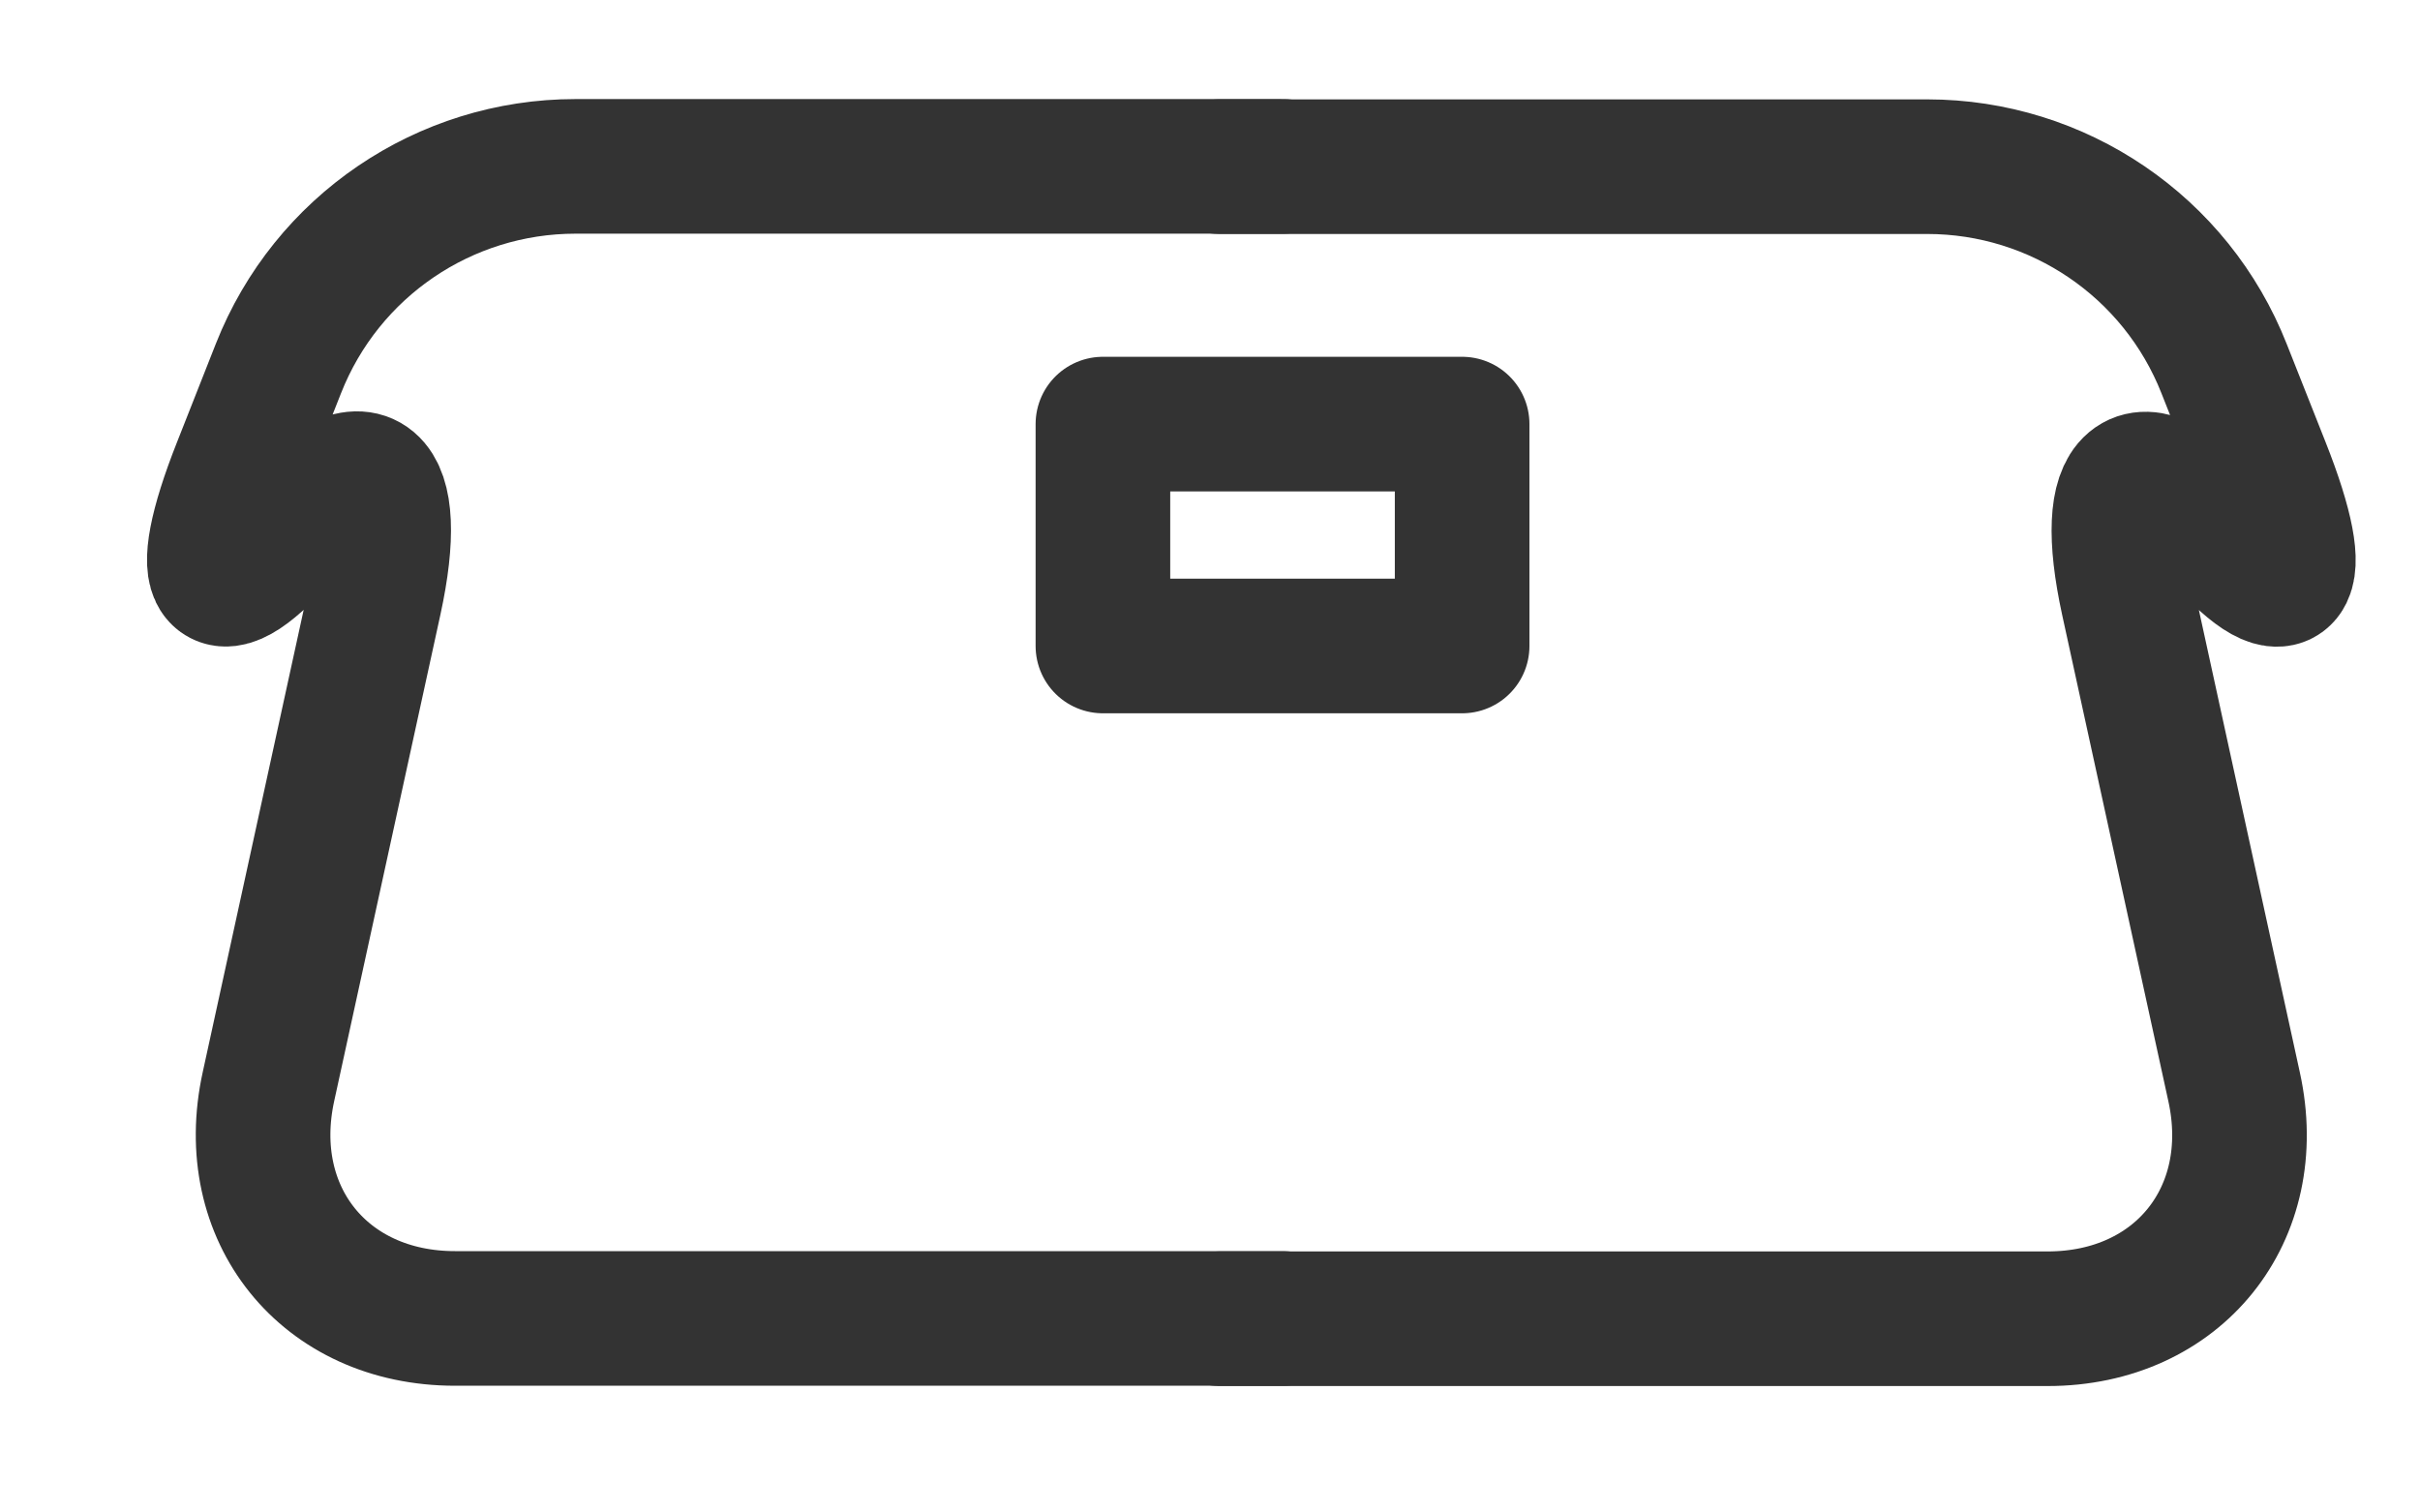
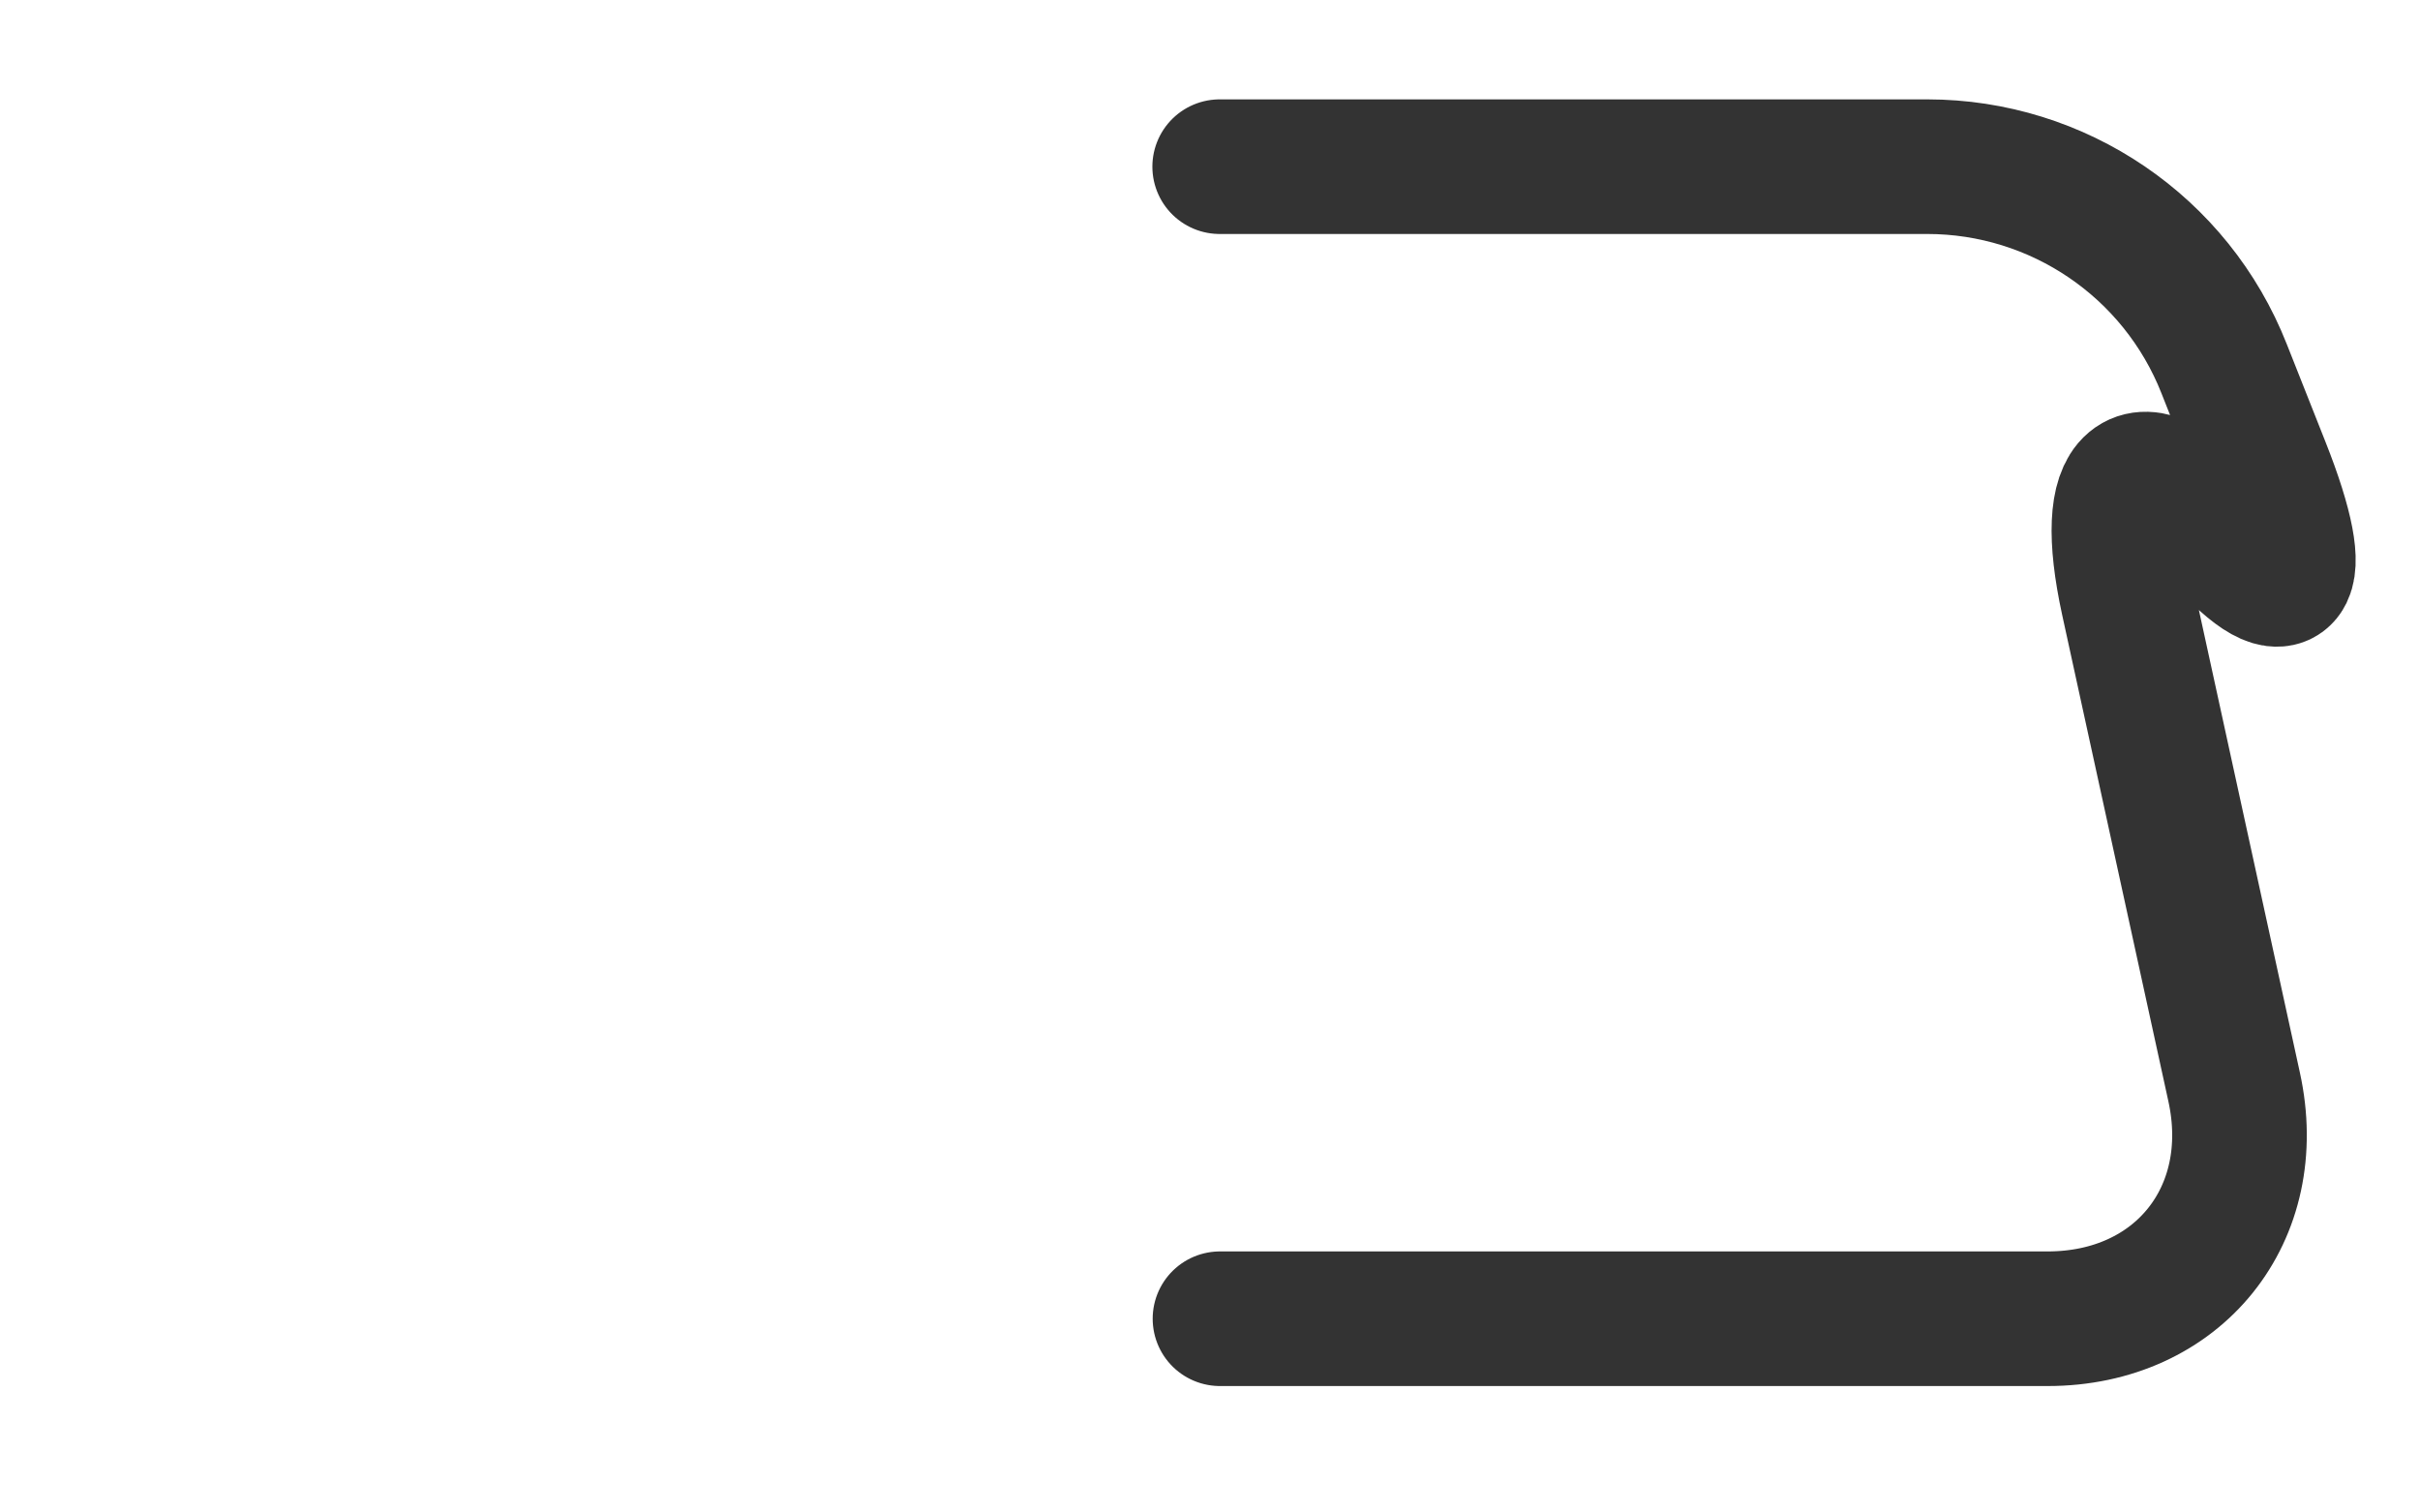
<svg xmlns="http://www.w3.org/2000/svg" width="16" height="10" viewBox="0 0 16 10" fill="none">
-   <path d="M8.48 8.717H3.008C2.145 8.717 1.59 8.027 1.775 7.184L2.477 3.969C2.661 3.126 2.406 2.91 1.91 3.491C1.414 4.071 1.267 3.887 1.585 3.085L1.841 2.436C2.159 1.629 2.938 1.1 3.805 1.1H8.482" stroke="#333333" stroke-width="0.89" stroke-linecap="round" stroke-linejoin="round" />
  <path d="M8.064 1.102H12.742C13.608 1.102 14.387 1.631 14.705 2.438L14.962 3.087C15.28 3.889 15.132 4.071 14.636 3.493C14.14 2.914 13.885 3.128 14.069 3.971L14.771 7.186C14.956 8.029 14.401 8.719 13.538 8.719H8.066" stroke="#333333" stroke-width="0.89" stroke-linecap="round" stroke-linejoin="round" />
-   <path d="M9.667 2.804H7.292V4.271H9.667V2.804Z" stroke="#333333" stroke-width="0.89" stroke-linecap="round" stroke-linejoin="round" />
</svg>